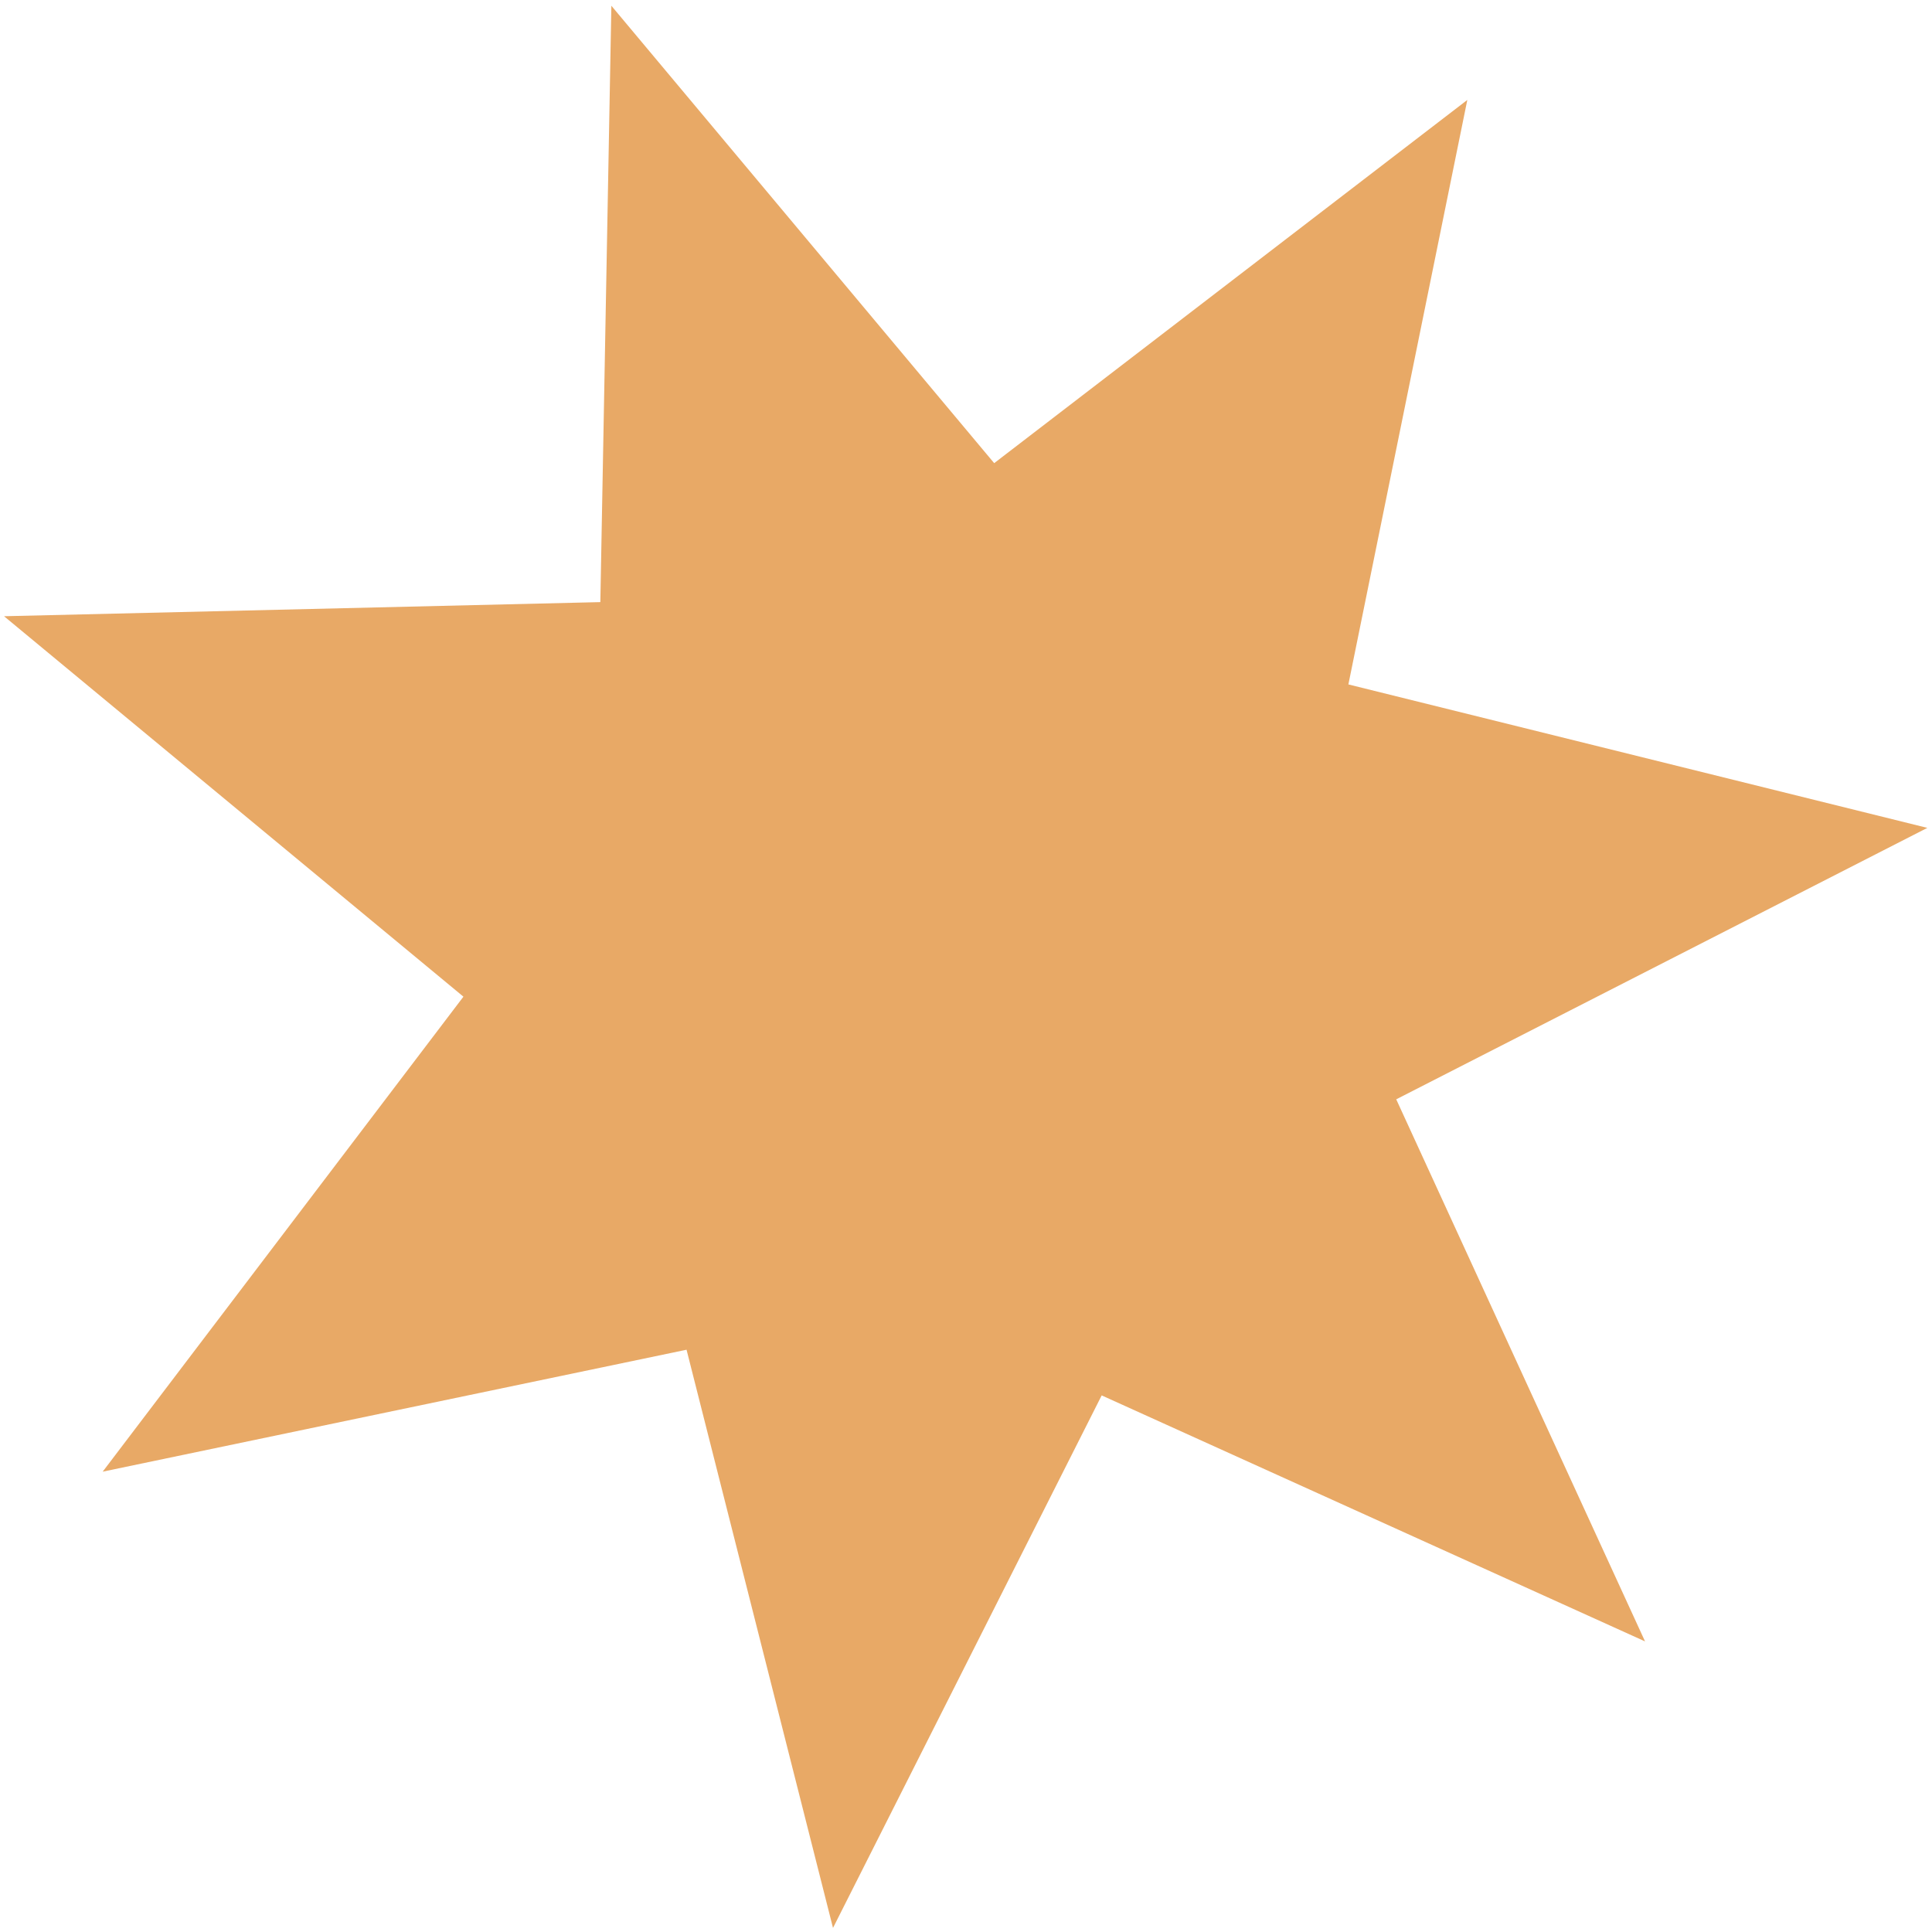
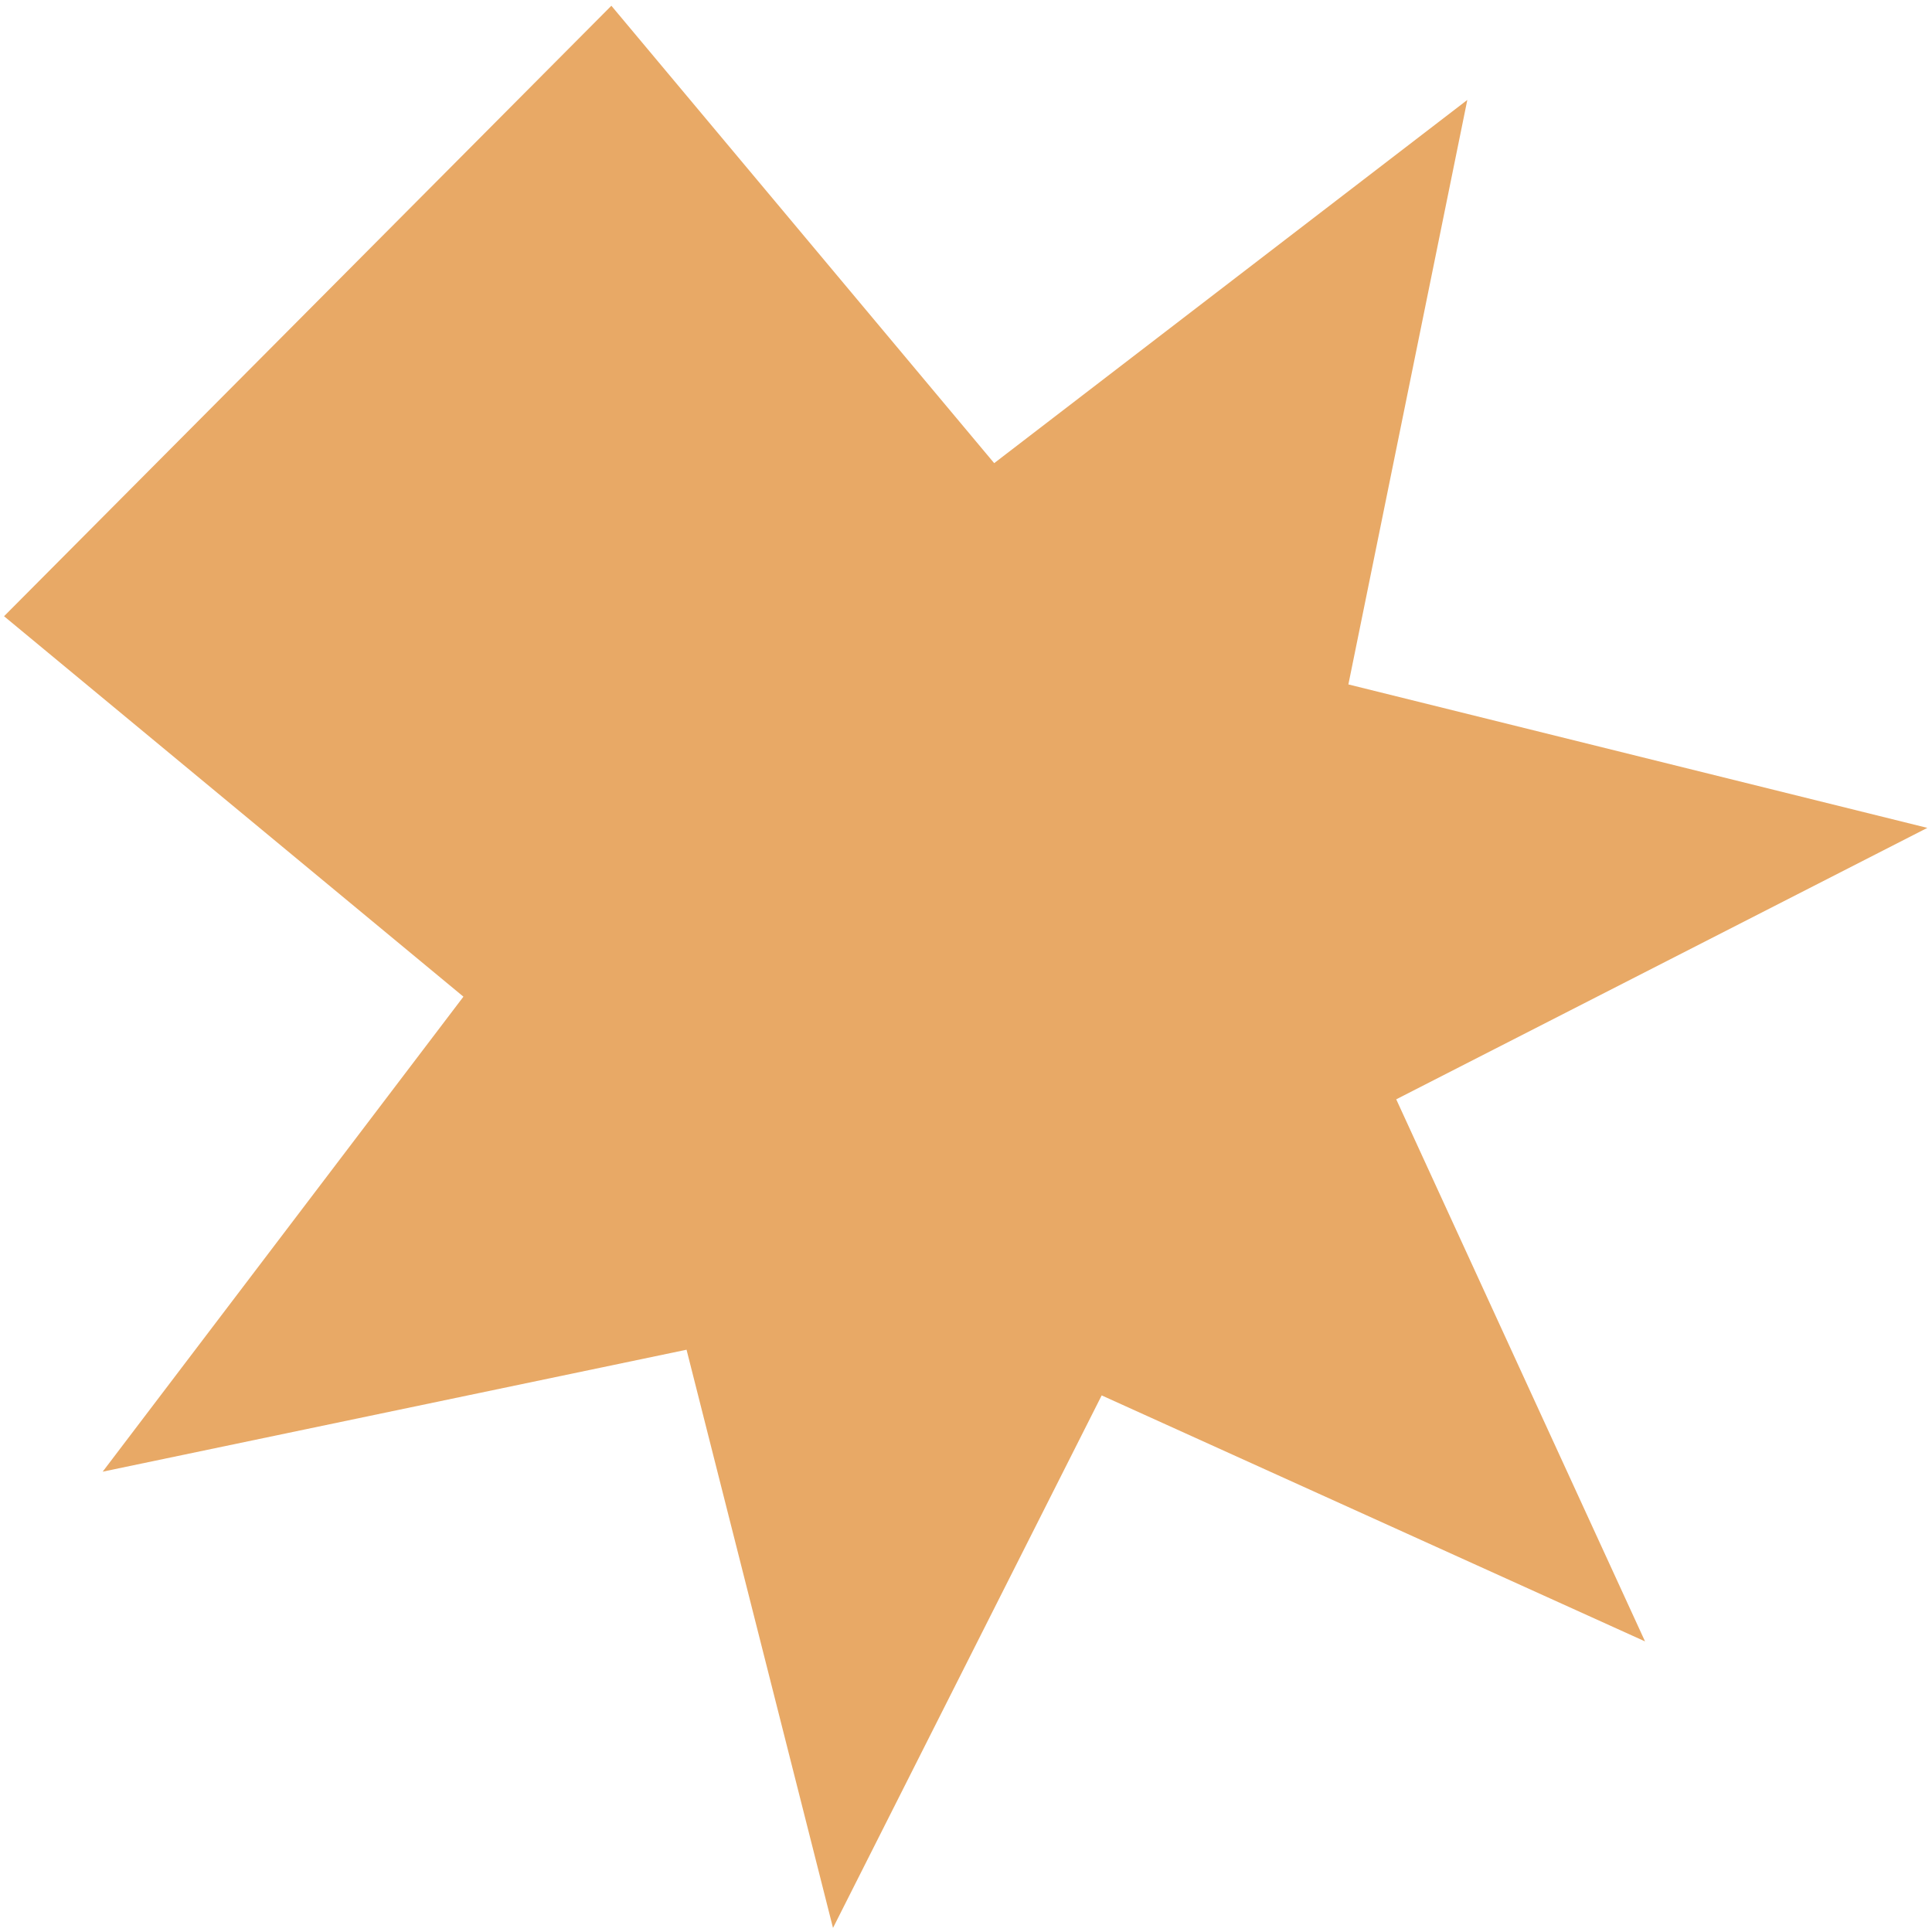
<svg xmlns="http://www.w3.org/2000/svg" width="245" height="245" viewBox="0 0 245 245" fill="none">
-   <path d="M186.072 12.674L170.991 86.793L244.41 104.985L177.058 139.407L208.611 208.149L139.706 176.953L105.634 244.483L87.062 171.16L13.021 186.625L58.768 126.389L0.513 78.145L76.13 76.355L77.528 0.729L126.074 58.733L186.072 12.674Z" fill="#E8A966" />
+   <path d="M186.072 12.674L170.991 86.793L244.41 104.985L177.058 139.407L208.611 208.149L139.706 176.953L105.634 244.483L87.062 171.16L13.021 186.625L58.768 126.389L0.513 78.145L77.528 0.729L126.074 58.733L186.072 12.674Z" fill="#E8A966" />
</svg>